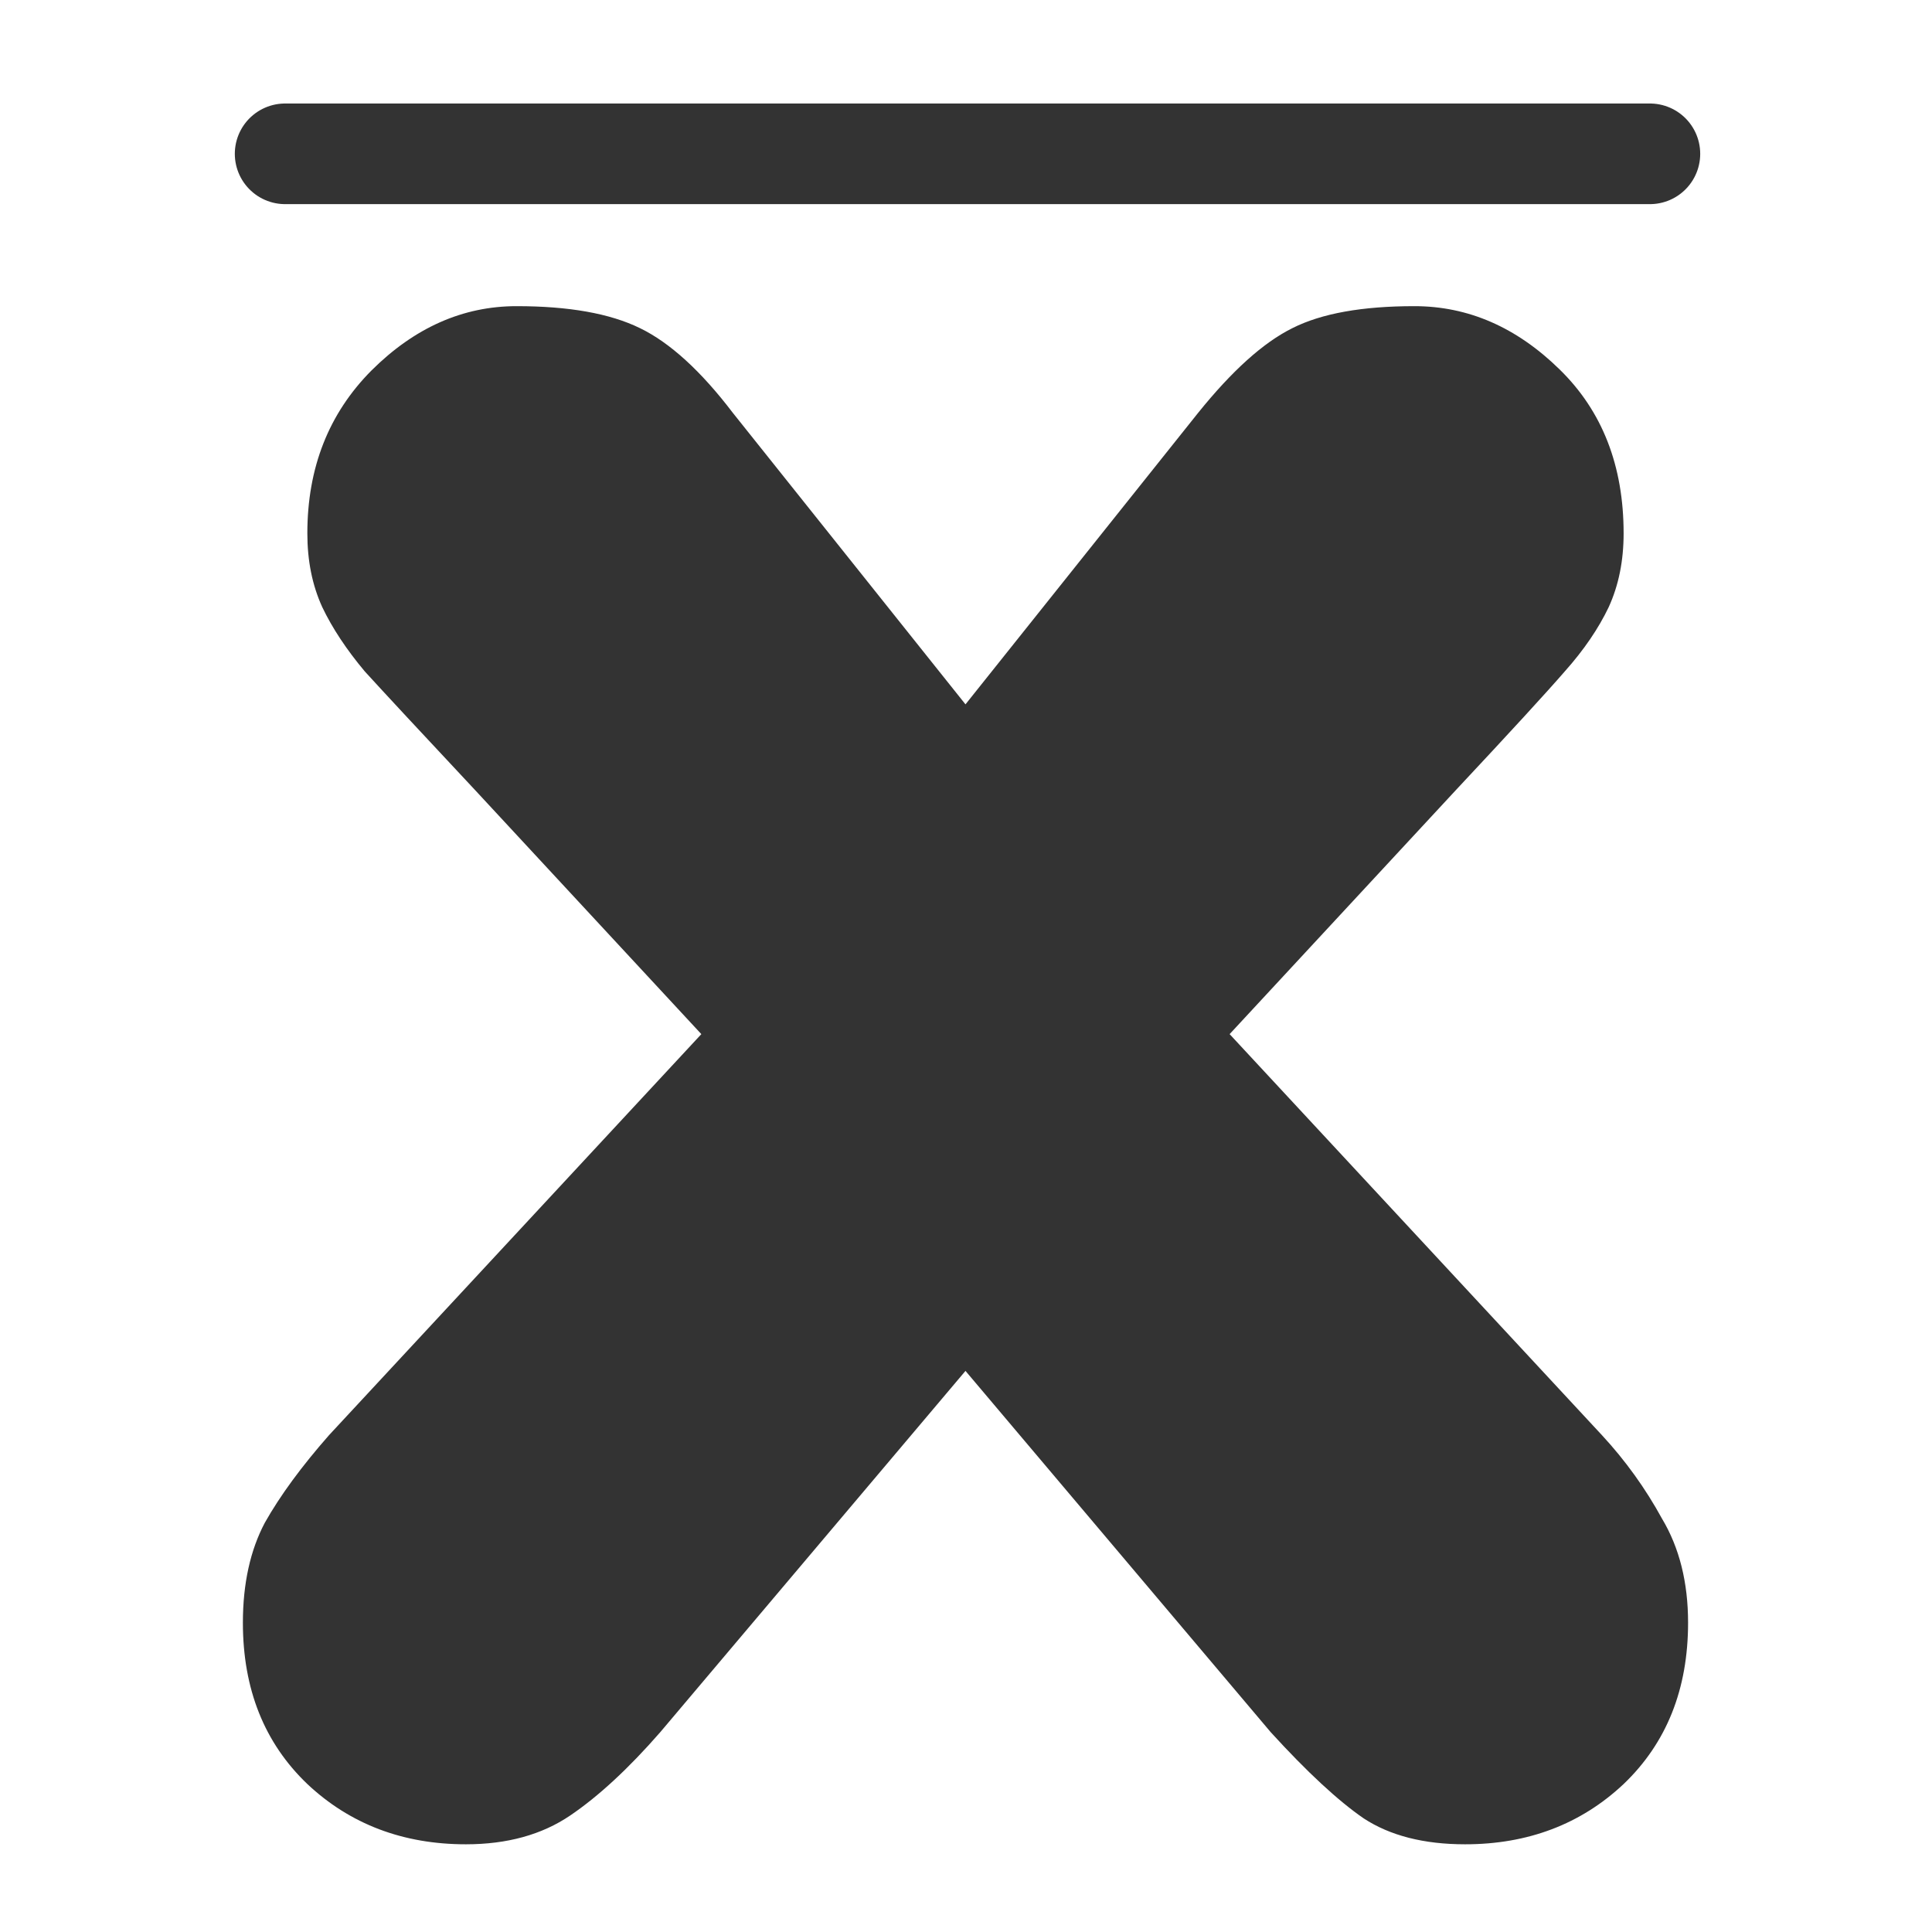
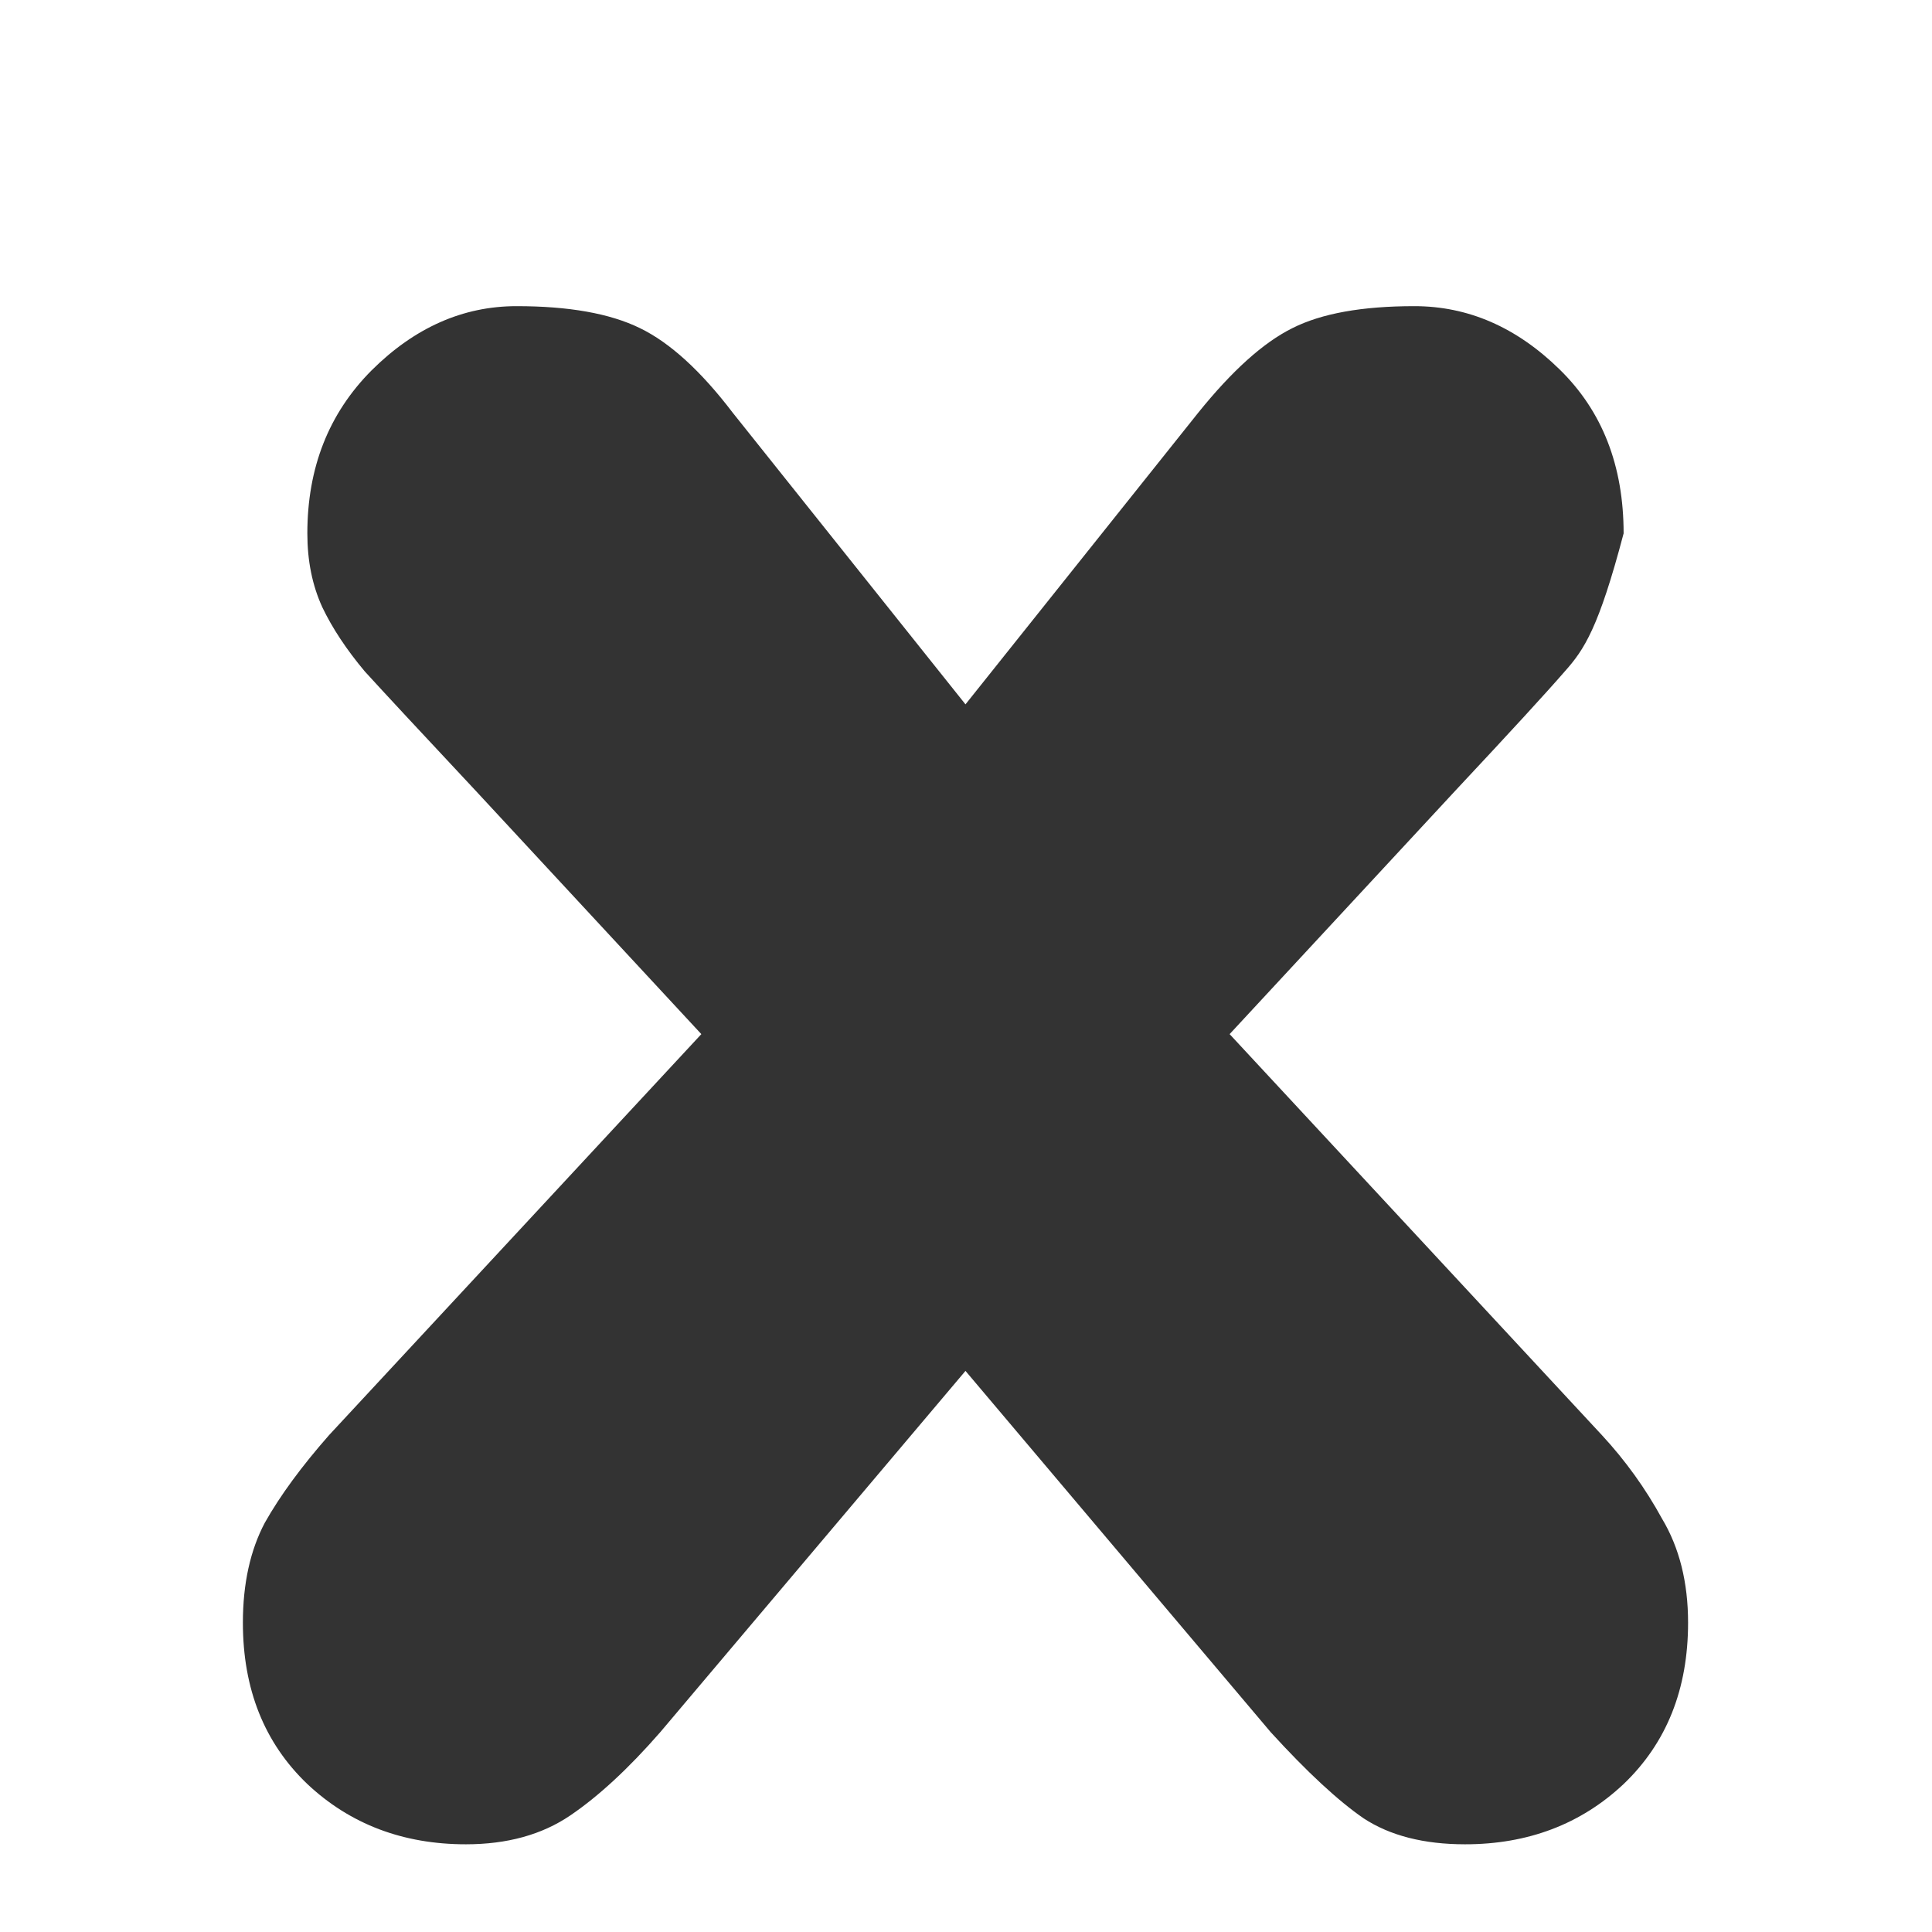
<svg xmlns="http://www.w3.org/2000/svg" xmlns:ns1="http://sodipodi.sourceforge.net/DTD/sodipodi-0.dtd" xmlns:ns2="http://www.inkscape.org/namespaces/inkscape" xmlns:xlink="http://www.w3.org/1999/xlink" version="1.0" x="0" y="0" width="60" height="60" id="svg1" ns1:version="0.32" ns2:version="0.38.1" ns1:docname="over.svg" ns1:docbase="/home/danny/flat/scalable/actions">
  <ns1:namedview id="base" pagecolor="#ffffff" bordercolor="#666666" borderopacity="1.0" ns2:pageopacity="0.0" ns2:pageshadow="2" ns2:zoom="6.9465337" ns2:cx="33.984503" ns2:cy="14.678974" ns2:window-width="1016" ns2:window-height="685" ns2:window-x="0" ns2:window-y="0" />
  <defs id="defs3">
    <linearGradient id="linearGradient900">
      <stop style="stop-color:#000;stop-opacity:1;" offset="0" id="stop901" />
      <stop style="stop-color:#fff;stop-opacity:1;" offset="1" id="stop902" />
    </linearGradient>
    <linearGradient xlink:href="#linearGradient900" id="linearGradient903" />
    <linearGradient xlink:href="#linearGradient900" id="linearGradient904" />
    <linearGradient xlink:href="#linearGradient900" id="linearGradient905" />
    <linearGradient xlink:href="#linearGradient900" id="linearGradient906" />
    <linearGradient xlink:href="#linearGradient900" id="linearGradient907" />
  </defs>
-   <path transform="matrix(7.253,0,0,7.253,0,-0.9)" style="font-size:12;font-weight:900;fill:#333333;stroke-width:1pt;font-family:VAG Rounded Black SSi;" d="M 1.409,6.269 L 3.003,4.552 L 2.036,3.509 C 1.802,3.259 1.644,3.089 1.562,2.999 C 1.484,2.906 1.423,2.814 1.38,2.724 C 1.337,2.63 1.316,2.525 1.316,2.408 C 1.316,2.126 1.408,1.894 1.591,1.71 C 1.775,1.527 1.982,1.435 2.212,1.435 C 2.435,1.435 2.611,1.466 2.74,1.529 C 2.868,1.591 3.001,1.712 3.138,1.892 L 4.134,3.14 L 5.13,1.892 C 5.275,1.712 5.409,1.591 5.534,1.529 C 5.659,1.466 5.833,1.435 6.056,1.435 C 6.286,1.435 6.493,1.525 6.677,1.705 C 6.861,1.884 6.952,2.119 6.952,2.408 C 6.952,2.525 6.931,2.63 6.888,2.724 C 6.845,2.814 6.783,2.906 6.7,2.999 C 6.622,3.089 6.466,3.259 6.232,3.509 L 5.265,4.552 L 6.859,6.269 C 6.96,6.378 7.046,6.498 7.116,6.626 C 7.191,6.751 7.228,6.9 7.228,7.072 C 7.228,7.357 7.136,7.587 6.952,7.763 C 6.769,7.935 6.542,8.021 6.273,8.021 C 6.097,8.021 5.952,7.984 5.839,7.91 C 5.73,7.835 5.597,7.712 5.441,7.541 L 4.134,5.994 L 2.827,7.541 C 2.691,7.697 2.562,7.816 2.441,7.898 C 2.32,7.98 2.171,8.021 1.995,8.021 C 1.726,8.021 1.499,7.935 1.316,7.763 C 1.132,7.587 1.04,7.357 1.04,7.072 C 1.04,6.904 1.072,6.761 1.134,6.644 C 1.2,6.527 1.292,6.402 1.409,6.269 z " id="path837" />
-   <path style="fill:none;fill-opacity:0.75;fill-rule:evenodd;stroke:#333333;stroke-width:3.125;stroke-linecap:round;stroke-linejoin:round;" d="M 8.855,5.677 L 51.239,5.677" id="path1016" ns1:stroke-cmyk="(0.0000000 0.0000000 0.0000000 0.80000001)" transform="translate(0,-0.9)" />
+   <path transform="matrix(7.253,0,0,7.253,0,-0.9)" style="font-size:12;font-weight:900;fill:#333333;stroke-width:1pt;font-family:VAG Rounded Black SSi;" d="M 1.409,6.269 L 3.003,4.552 L 2.036,3.509 C 1.802,3.259 1.644,3.089 1.562,2.999 C 1.484,2.906 1.423,2.814 1.38,2.724 C 1.337,2.63 1.316,2.525 1.316,2.408 C 1.316,2.126 1.408,1.894 1.591,1.71 C 1.775,1.527 1.982,1.435 2.212,1.435 C 2.435,1.435 2.611,1.466 2.74,1.529 C 2.868,1.591 3.001,1.712 3.138,1.892 L 4.134,3.14 L 5.13,1.892 C 5.275,1.712 5.409,1.591 5.534,1.529 C 5.659,1.466 5.833,1.435 6.056,1.435 C 6.286,1.435 6.493,1.525 6.677,1.705 C 6.861,1.884 6.952,2.119 6.952,2.408 C 6.845,2.814 6.783,2.906 6.7,2.999 C 6.622,3.089 6.466,3.259 6.232,3.509 L 5.265,4.552 L 6.859,6.269 C 6.96,6.378 7.046,6.498 7.116,6.626 C 7.191,6.751 7.228,6.9 7.228,7.072 C 7.228,7.357 7.136,7.587 6.952,7.763 C 6.769,7.935 6.542,8.021 6.273,8.021 C 6.097,8.021 5.952,7.984 5.839,7.91 C 5.73,7.835 5.597,7.712 5.441,7.541 L 4.134,5.994 L 2.827,7.541 C 2.691,7.697 2.562,7.816 2.441,7.898 C 2.32,7.98 2.171,8.021 1.995,8.021 C 1.726,8.021 1.499,7.935 1.316,7.763 C 1.132,7.587 1.04,7.357 1.04,7.072 C 1.04,6.904 1.072,6.761 1.134,6.644 C 1.2,6.527 1.292,6.402 1.409,6.269 z " id="path837" />
</svg>